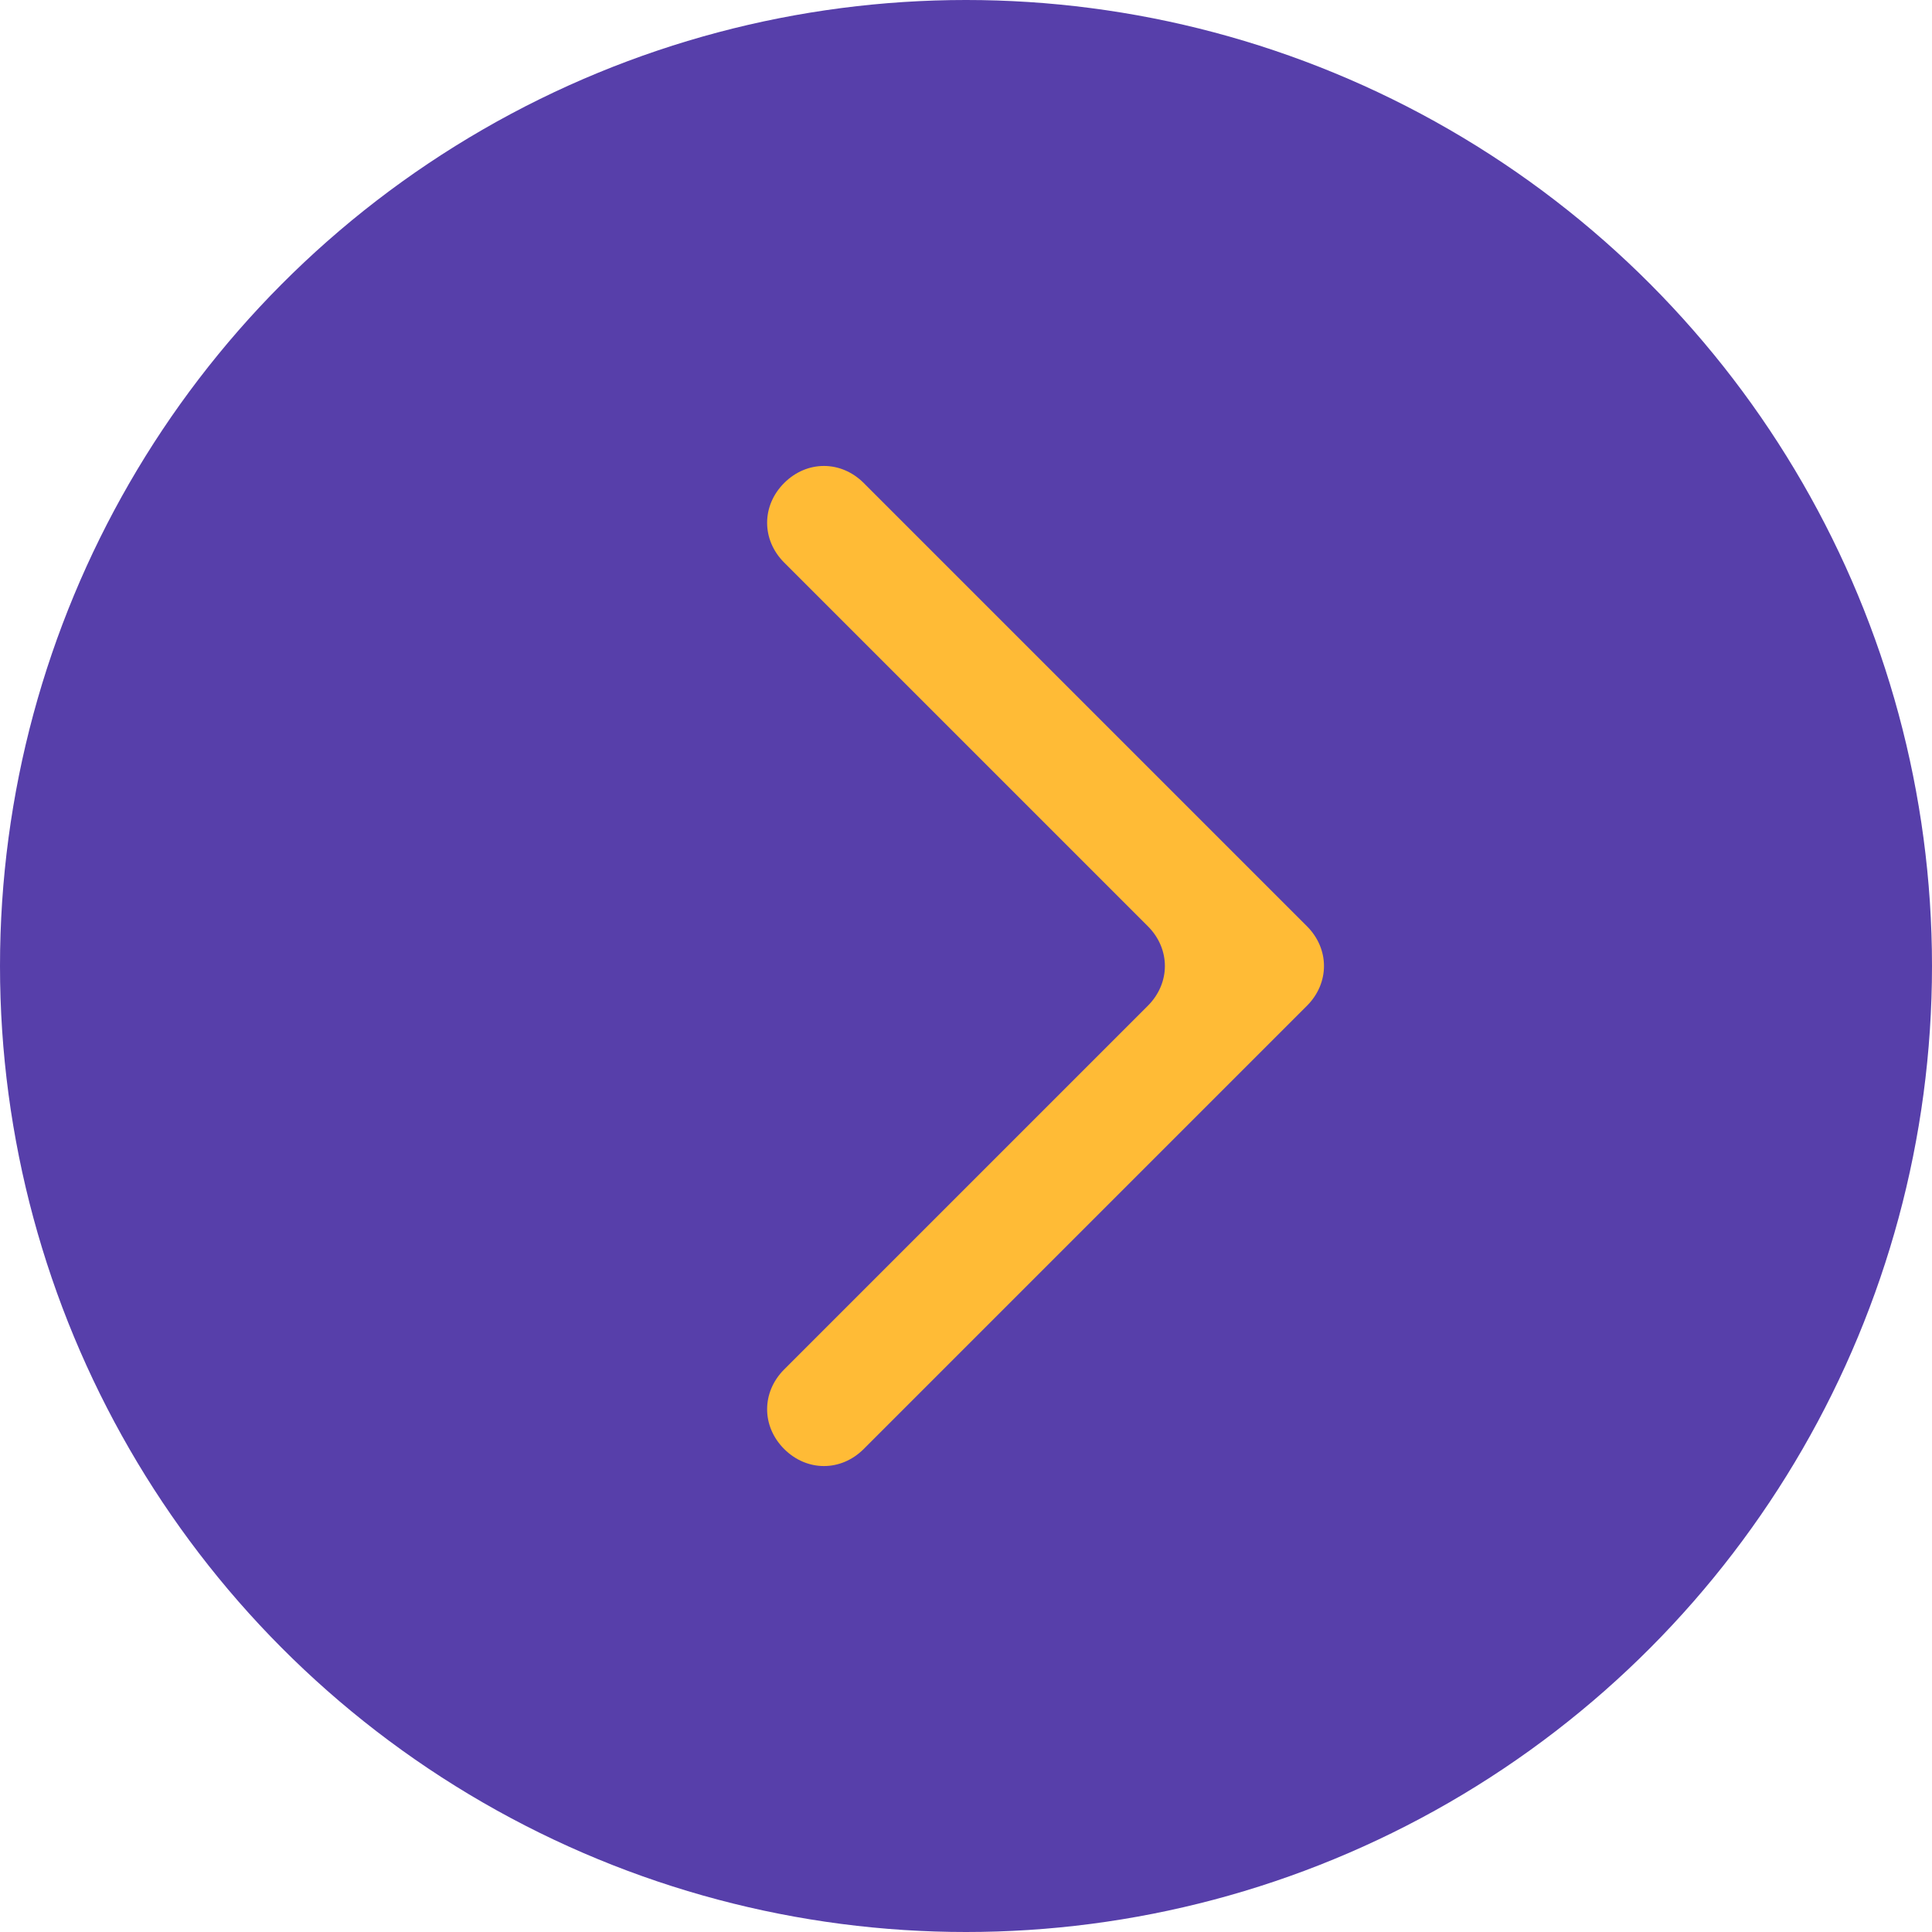
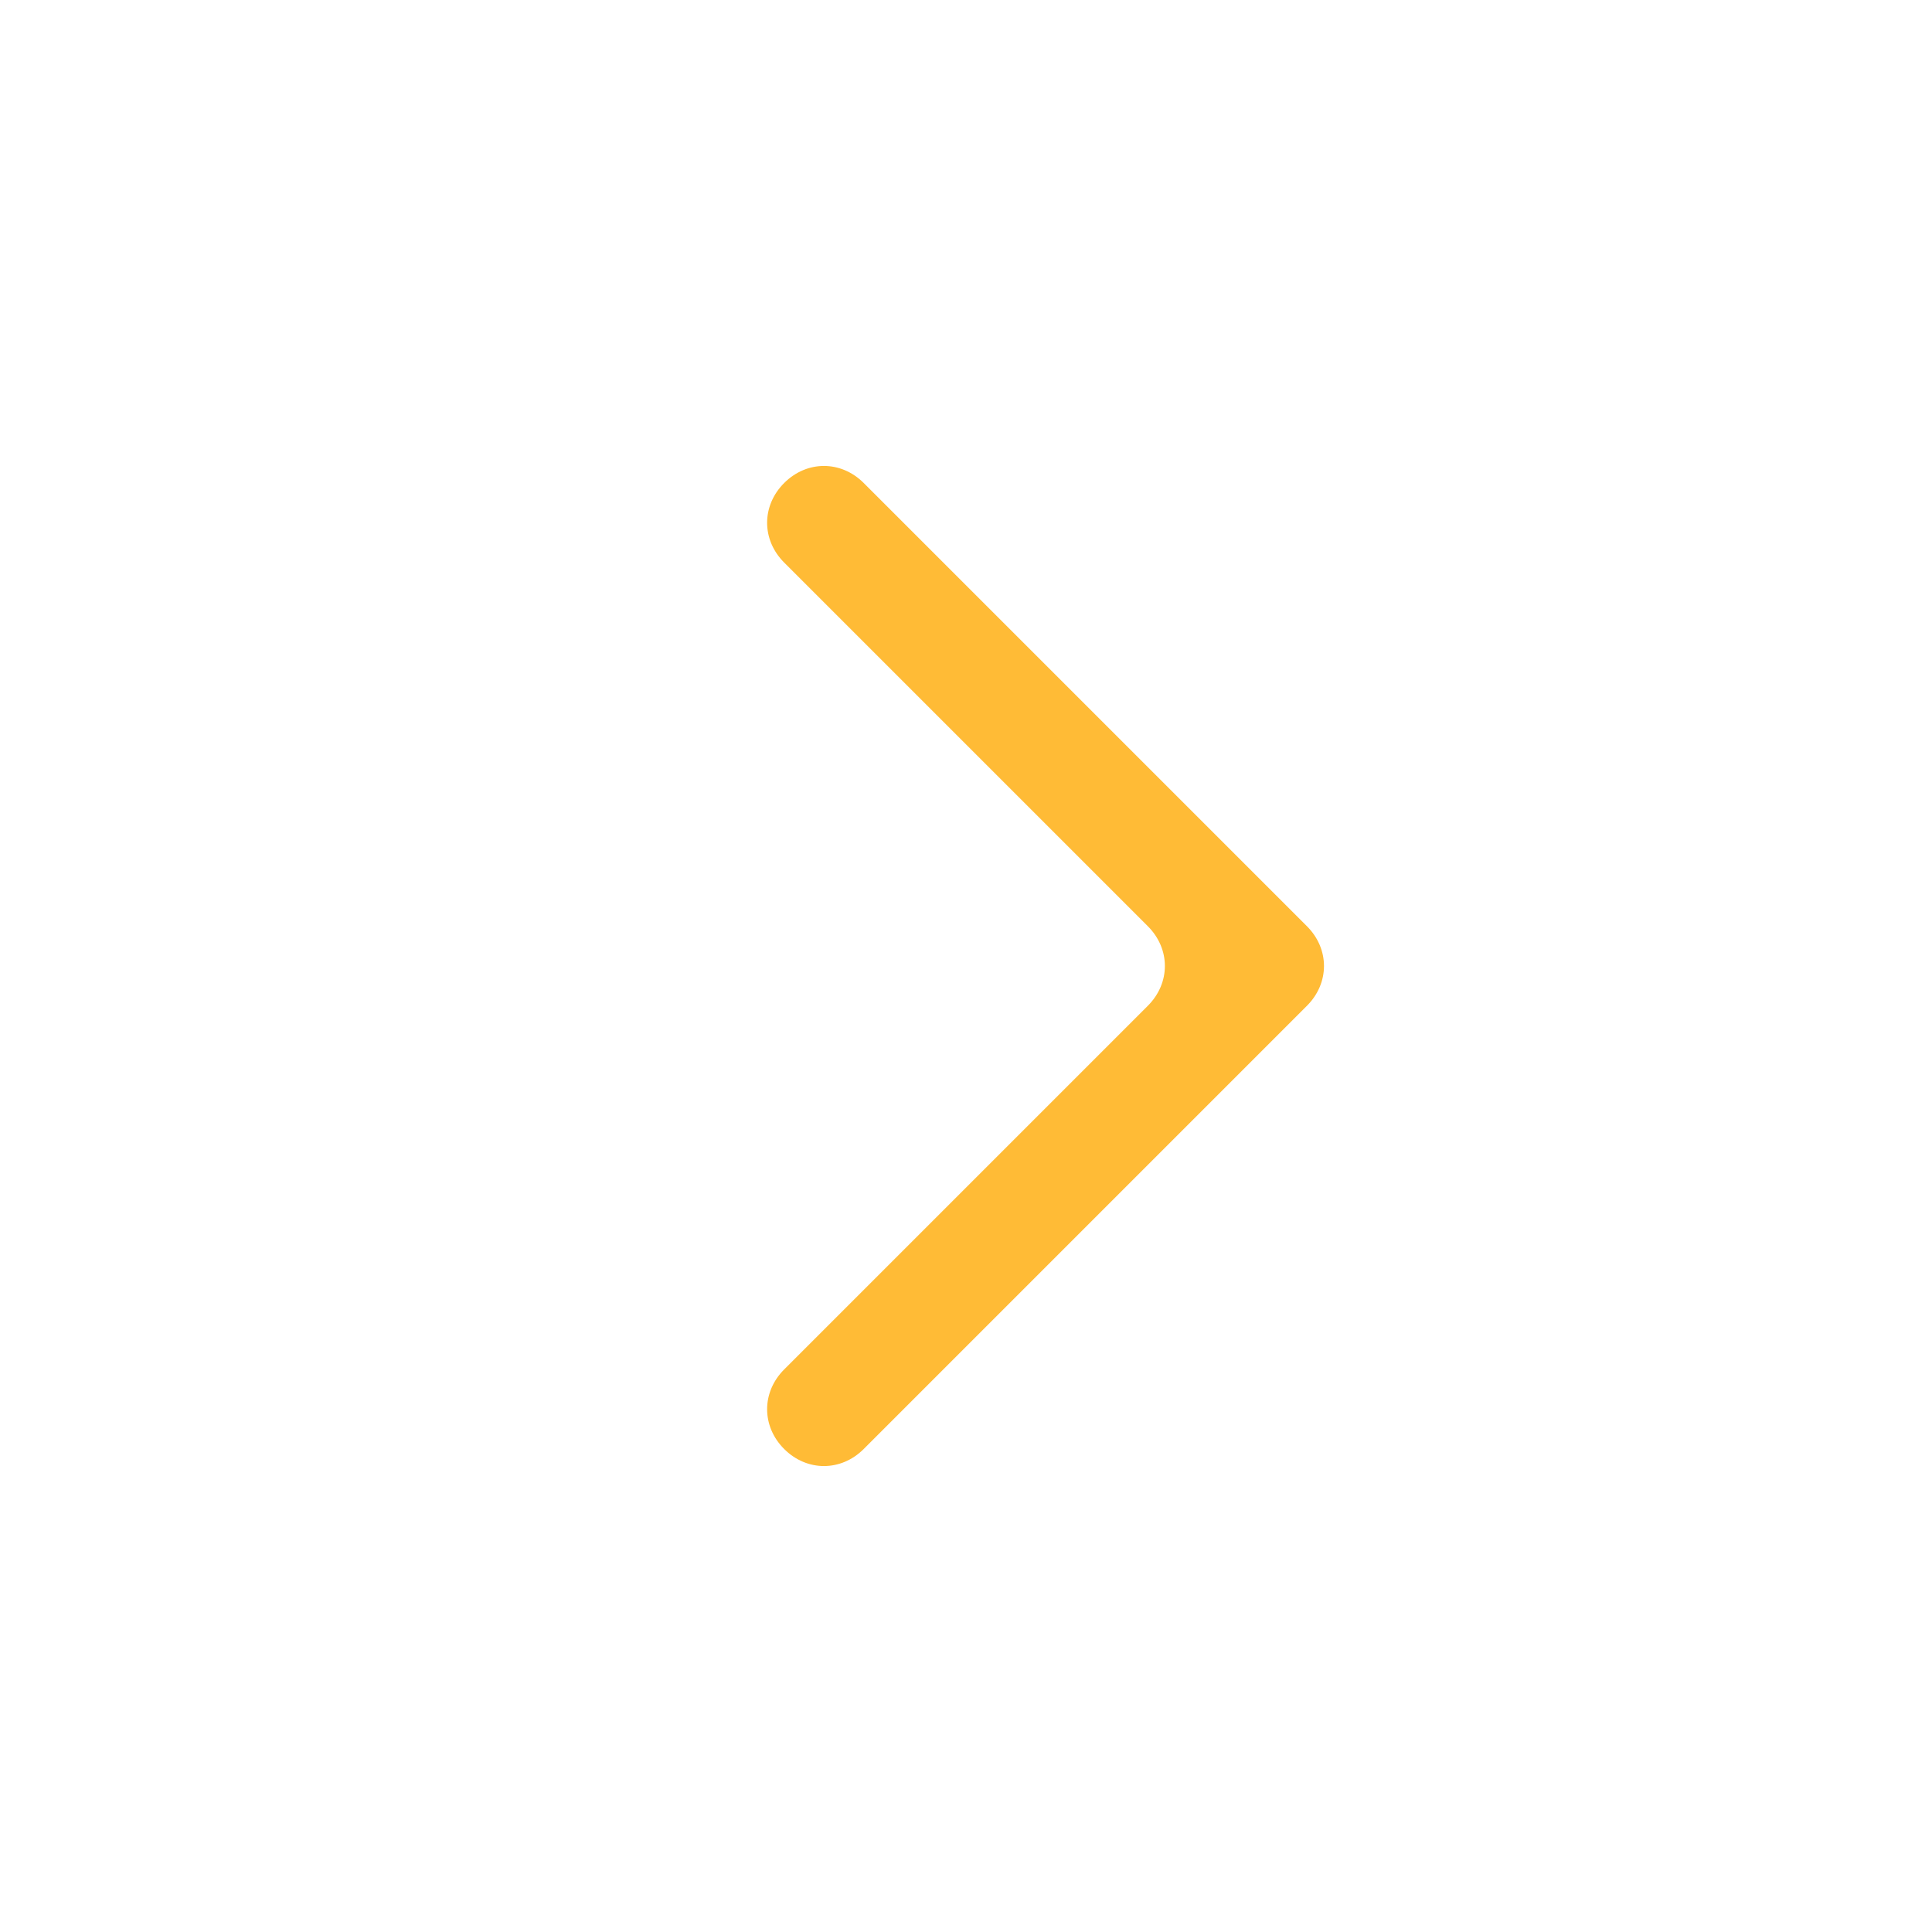
<svg xmlns="http://www.w3.org/2000/svg" version="1.1" id="Warstwa_1" x="0px" y="0px" viewBox="0 0 34 34" style="enable-background:new 0 0 34 34;" xml:space="preserve">
  <style type="text/css">
	.st0{fill:#573FAA;}
	.st1{fill:#FFBB36;}
</style>
  <g>
-     <circle class="st0" cx="17" cy="17" r="17" />
-   </g>
+     </g>
  <path class="st1" d="M13.8,8.5L13.8,8.5c-0.4,0.4-0.4,1,0,1.4l6.4,6.4c0.4,0.4,0.4,1,0,1.4l-6.4,6.4c-0.4,0.4-0.4,1,0,1.4l0,0  c0.4,0.4,1,0.4,1.4,0l7.1-7.1l0.7-0.7c0.4-0.4,0.4-1,0-1.4l-7.8-7.8C14.8,8.1,14.2,8.1,13.8,8.5z" />
</svg>